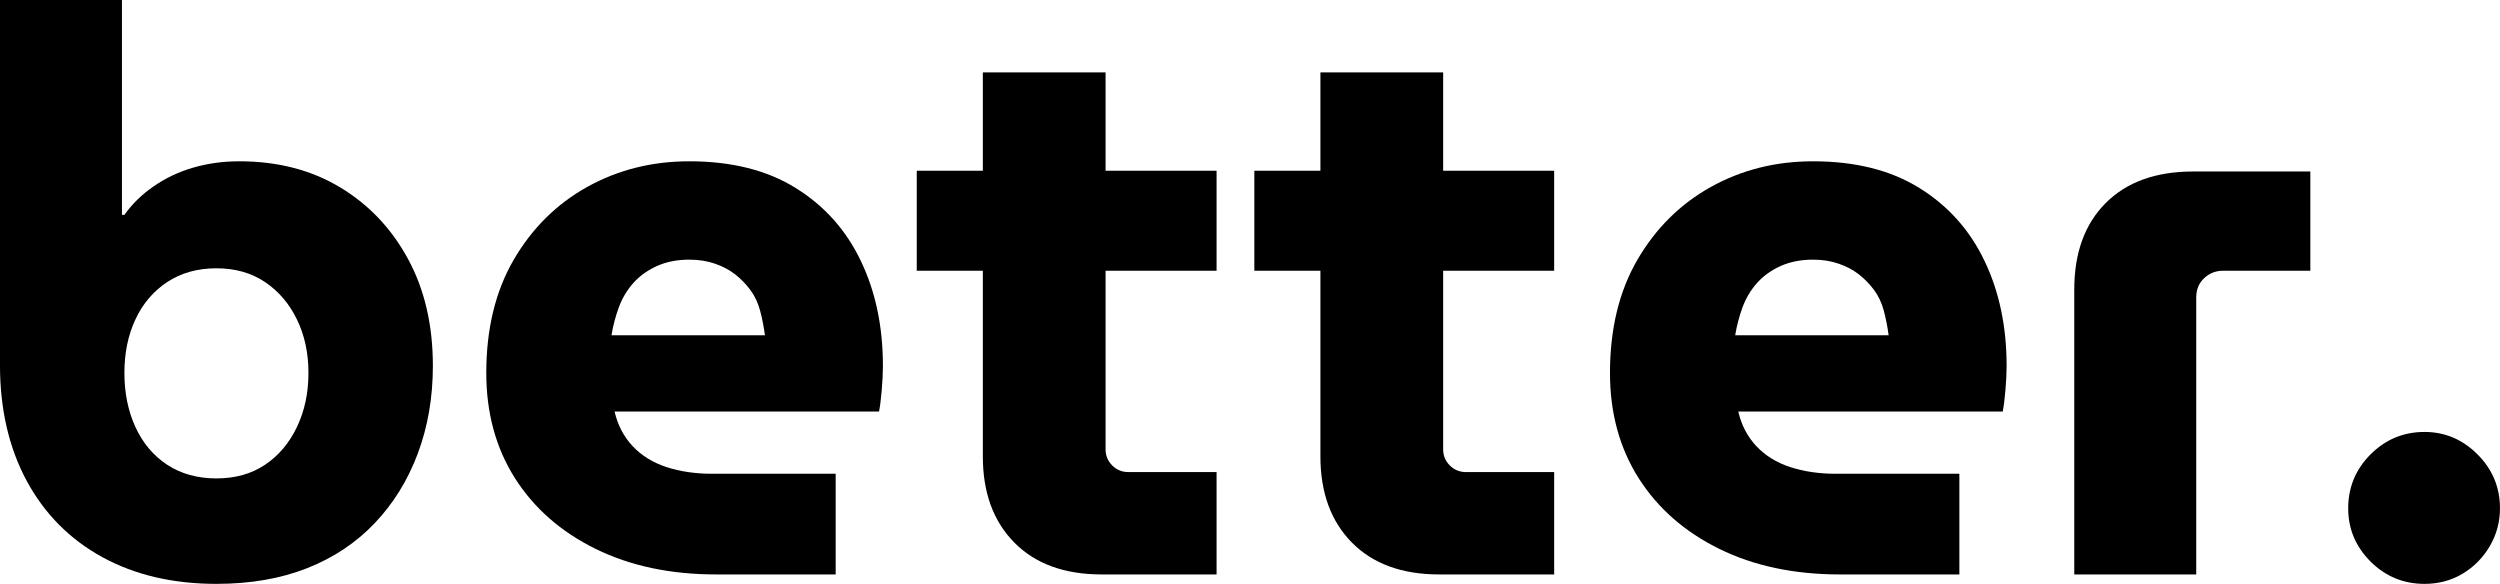
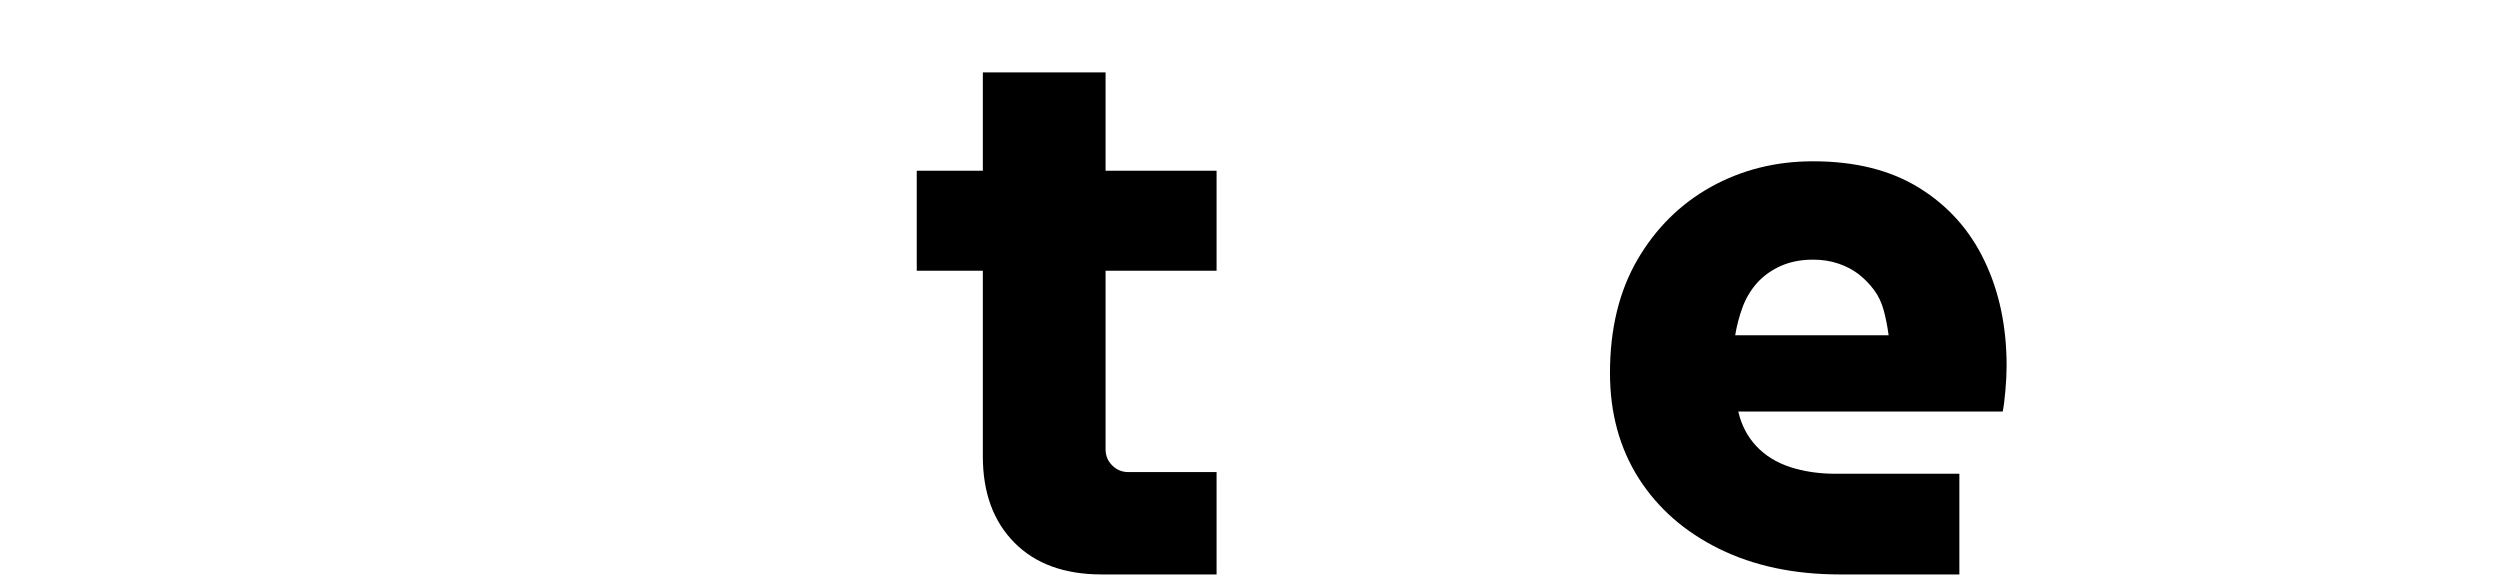
<svg xmlns="http://www.w3.org/2000/svg" zoomAndPan="magnify" preserveAspectRatio="xMidYMid meet" version="1.0" viewBox="36.96 146.99 302.65 70.69">
  <defs>
    <g />
  </defs>
  <g fill="#000000" fill-opacity="1">
    <g transform="translate(31.817, 216.532)">
      <g>
-         <path d="M 31.344 1.141 C 26.07 1.141 21.469 0.062 17.531 -2.094 C 13.594 -4.25 10.539 -7.328 8.375 -11.328 C 6.219 -15.336 5.141 -20.008 5.141 -25.344 L 5.141 -69.547 L 19.906 -69.547 L 19.906 -43.531 L 20.203 -43.531 C 21.148 -44.863 22.336 -46.02 23.766 -47 C 25.191 -47.988 26.781 -48.738 28.531 -49.25 C 30.281 -49.758 32.141 -50.016 34.109 -50.016 C 38.742 -50.016 42.805 -48.969 46.297 -46.875 C 49.785 -44.781 52.531 -41.891 54.531 -38.203 C 56.539 -34.516 57.547 -30.195 57.547 -25.25 C 57.547 -21.438 56.941 -17.91 55.734 -14.672 C 54.523 -11.43 52.789 -8.617 50.531 -6.234 C 48.281 -3.859 45.551 -2.035 42.344 -0.766 C 39.133 0.504 35.469 1.141 31.344 1.141 Z M 31.344 -11.625 C 33.625 -11.625 35.586 -12.176 37.234 -13.281 C 38.891 -14.395 40.176 -15.922 41.094 -17.859 C 42.02 -19.797 42.484 -21.973 42.484 -24.391 C 42.484 -26.805 42.02 -28.961 41.094 -30.859 C 40.176 -32.766 38.891 -34.273 37.234 -35.391 C 35.586 -36.504 33.625 -37.062 31.344 -37.062 C 29.051 -37.062 27.062 -36.504 25.375 -35.391 C 23.695 -34.273 22.414 -32.766 21.531 -30.859 C 20.645 -28.961 20.203 -26.805 20.203 -24.391 C 20.203 -21.973 20.645 -19.797 21.531 -17.859 C 22.414 -15.922 23.695 -14.395 25.375 -13.281 C 27.062 -12.176 29.051 -11.625 31.344 -11.625 Z M 31.344 -11.625 " />
-       </g>
+         </g>
    </g>
  </g>
  <g fill="#000000" fill-opacity="1">
    <g transform="translate(92.595, 216.532)">
      <g>
-         <path d="M 31.062 0 C 25.531 0 20.664 -1.031 16.469 -3.094 C 12.281 -5.156 9.023 -8.008 6.703 -11.656 C 4.391 -15.312 3.234 -19.555 3.234 -24.391 C 3.234 -29.723 4.344 -34.297 6.562 -38.109 C 8.789 -41.922 11.758 -44.859 15.469 -46.922 C 19.188 -48.984 23.301 -50.016 27.812 -50.016 C 32.957 -50.016 37.258 -48.93 40.719 -46.766 C 44.188 -44.609 46.805 -41.672 48.578 -37.953 C 50.359 -34.242 51.25 -30.008 51.25 -25.25 C 51.25 -24.414 51.203 -23.441 51.109 -22.328 C 51.016 -21.223 50.906 -20.352 50.781 -19.719 L 18.766 -19.719 C 19.148 -18.07 19.879 -16.676 20.953 -15.531 C 22.035 -14.383 23.398 -13.539 25.047 -13 C 26.703 -12.457 28.547 -12.188 30.578 -12.188 L 45.531 -12.188 L 45.531 0 Z M 18.391 -28.953 L 36.969 -28.953 C 36.832 -29.973 36.641 -30.957 36.391 -31.906 C 36.141 -32.863 35.742 -33.707 35.203 -34.438 C 34.66 -35.164 34.039 -35.801 33.344 -36.344 C 32.645 -36.883 31.832 -37.312 30.906 -37.625 C 29.988 -37.945 28.957 -38.109 27.812 -38.109 C 26.352 -38.109 25.051 -37.852 23.906 -37.344 C 22.77 -36.832 21.816 -36.148 21.047 -35.297 C 20.285 -34.441 19.695 -33.457 19.281 -32.344 C 18.875 -31.227 18.578 -30.098 18.391 -28.953 Z M 18.391 -28.953 " />
-       </g>
+         </g>
    </g>
  </g>
  <g fill="#000000" fill-opacity="1">
    <g transform="translate(146.895, 216.532)">
      <g>
        <path d="M 23.438 0 C 18.926 0 15.398 -1.285 12.859 -3.859 C 10.316 -6.43 9.047 -9.91 9.047 -14.297 L 9.047 -60.781 L 23.906 -60.781 L 23.906 -15.141 C 23.906 -14.379 24.176 -13.727 24.719 -13.188 C 25.258 -12.656 25.91 -12.391 26.672 -12.391 L 37.344 -12.391 L 37.344 0 Z M 1.047 -36.766 L 1.047 -48.875 L 37.344 -48.875 L 37.344 -36.766 Z M 1.047 -36.766 " />
      </g>
    </g>
  </g>
  <g fill="#000000" fill-opacity="1">
    <g transform="translate(187.763, 216.532)">
      <g>
-         <path d="M 23.438 0 C 18.926 0 15.398 -1.285 12.859 -3.859 C 10.316 -6.43 9.047 -9.91 9.047 -14.297 L 9.047 -60.781 L 23.906 -60.781 L 23.906 -15.141 C 23.906 -14.379 24.176 -13.727 24.719 -13.188 C 25.258 -12.656 25.91 -12.391 26.672 -12.391 L 37.344 -12.391 L 37.344 0 Z M 1.047 -36.766 L 1.047 -48.875 L 37.344 -48.875 L 37.344 -36.766 Z M 1.047 -36.766 " />
-       </g>
+         </g>
    </g>
  </g>
  <g fill="#000000" fill-opacity="1">
    <g transform="translate(228.63, 216.532)">
      <g>
        <path d="M 31.062 0 C 25.531 0 20.664 -1.031 16.469 -3.094 C 12.281 -5.156 9.023 -8.008 6.703 -11.656 C 4.391 -15.312 3.234 -19.555 3.234 -24.391 C 3.234 -29.723 4.344 -34.297 6.562 -38.109 C 8.789 -41.922 11.758 -44.859 15.469 -46.922 C 19.188 -48.984 23.301 -50.016 27.812 -50.016 C 32.957 -50.016 37.258 -48.93 40.719 -46.766 C 44.188 -44.609 46.805 -41.672 48.578 -37.953 C 50.359 -34.242 51.25 -30.008 51.25 -25.25 C 51.25 -24.414 51.203 -23.441 51.109 -22.328 C 51.016 -21.223 50.906 -20.352 50.781 -19.719 L 18.766 -19.719 C 19.148 -18.07 19.879 -16.676 20.953 -15.531 C 22.035 -14.383 23.398 -13.539 25.047 -13 C 26.703 -12.457 28.547 -12.188 30.578 -12.188 L 45.531 -12.188 L 45.531 0 Z M 18.391 -28.953 L 36.969 -28.953 C 36.832 -29.973 36.641 -30.957 36.391 -31.906 C 36.141 -32.863 35.742 -33.707 35.203 -34.438 C 34.66 -35.164 34.039 -35.801 33.344 -36.344 C 32.645 -36.883 31.832 -37.312 30.906 -37.625 C 29.988 -37.945 28.957 -38.109 27.812 -38.109 C 26.352 -38.109 25.051 -37.852 23.906 -37.344 C 22.77 -36.832 21.816 -36.148 21.047 -35.297 C 20.285 -34.441 19.695 -33.457 19.281 -32.344 C 18.875 -31.227 18.578 -30.098 18.391 -28.953 Z M 18.391 -28.953 " />
      </g>
    </g>
  </g>
  <g fill="#000000" fill-opacity="1">
    <g transform="translate(282.93, 216.532)">
      <g>
-         <path d="M 5.141 0 L 5.141 -34.484 C 5.141 -38.93 6.41 -42.426 8.953 -44.969 C 11.492 -47.508 15.02 -48.781 19.531 -48.781 L 33.719 -48.781 L 33.719 -36.766 L 23.156 -36.766 C 22.258 -36.766 21.492 -36.461 20.859 -35.859 C 20.223 -35.266 19.906 -34.488 19.906 -33.531 L 19.906 0 Z M 5.141 0 " />
-       </g>
+         </g>
    </g>
  </g>
  <g fill="#000000" fill-opacity="1">
    <g transform="translate(317.701, 216.532)">
      <g>
-         <path d="M 12.766 1.141 C 10.223 1.141 8.047 0.238 6.234 -1.562 C 4.43 -3.375 3.531 -5.52 3.531 -8 C 3.531 -10.539 4.43 -12.719 6.234 -14.531 C 8.047 -16.344 10.223 -17.25 12.766 -17.25 C 15.242 -17.25 17.383 -16.344 19.188 -14.531 C 21 -12.719 21.906 -10.539 21.906 -8 C 21.906 -6.352 21.492 -4.828 20.672 -3.422 C 19.848 -2.023 18.754 -0.914 17.391 -0.094 C 16.023 0.727 14.484 1.141 12.766 1.141 Z M 12.766 1.141 " />
-       </g>
+         </g>
    </g>
  </g>
</svg>